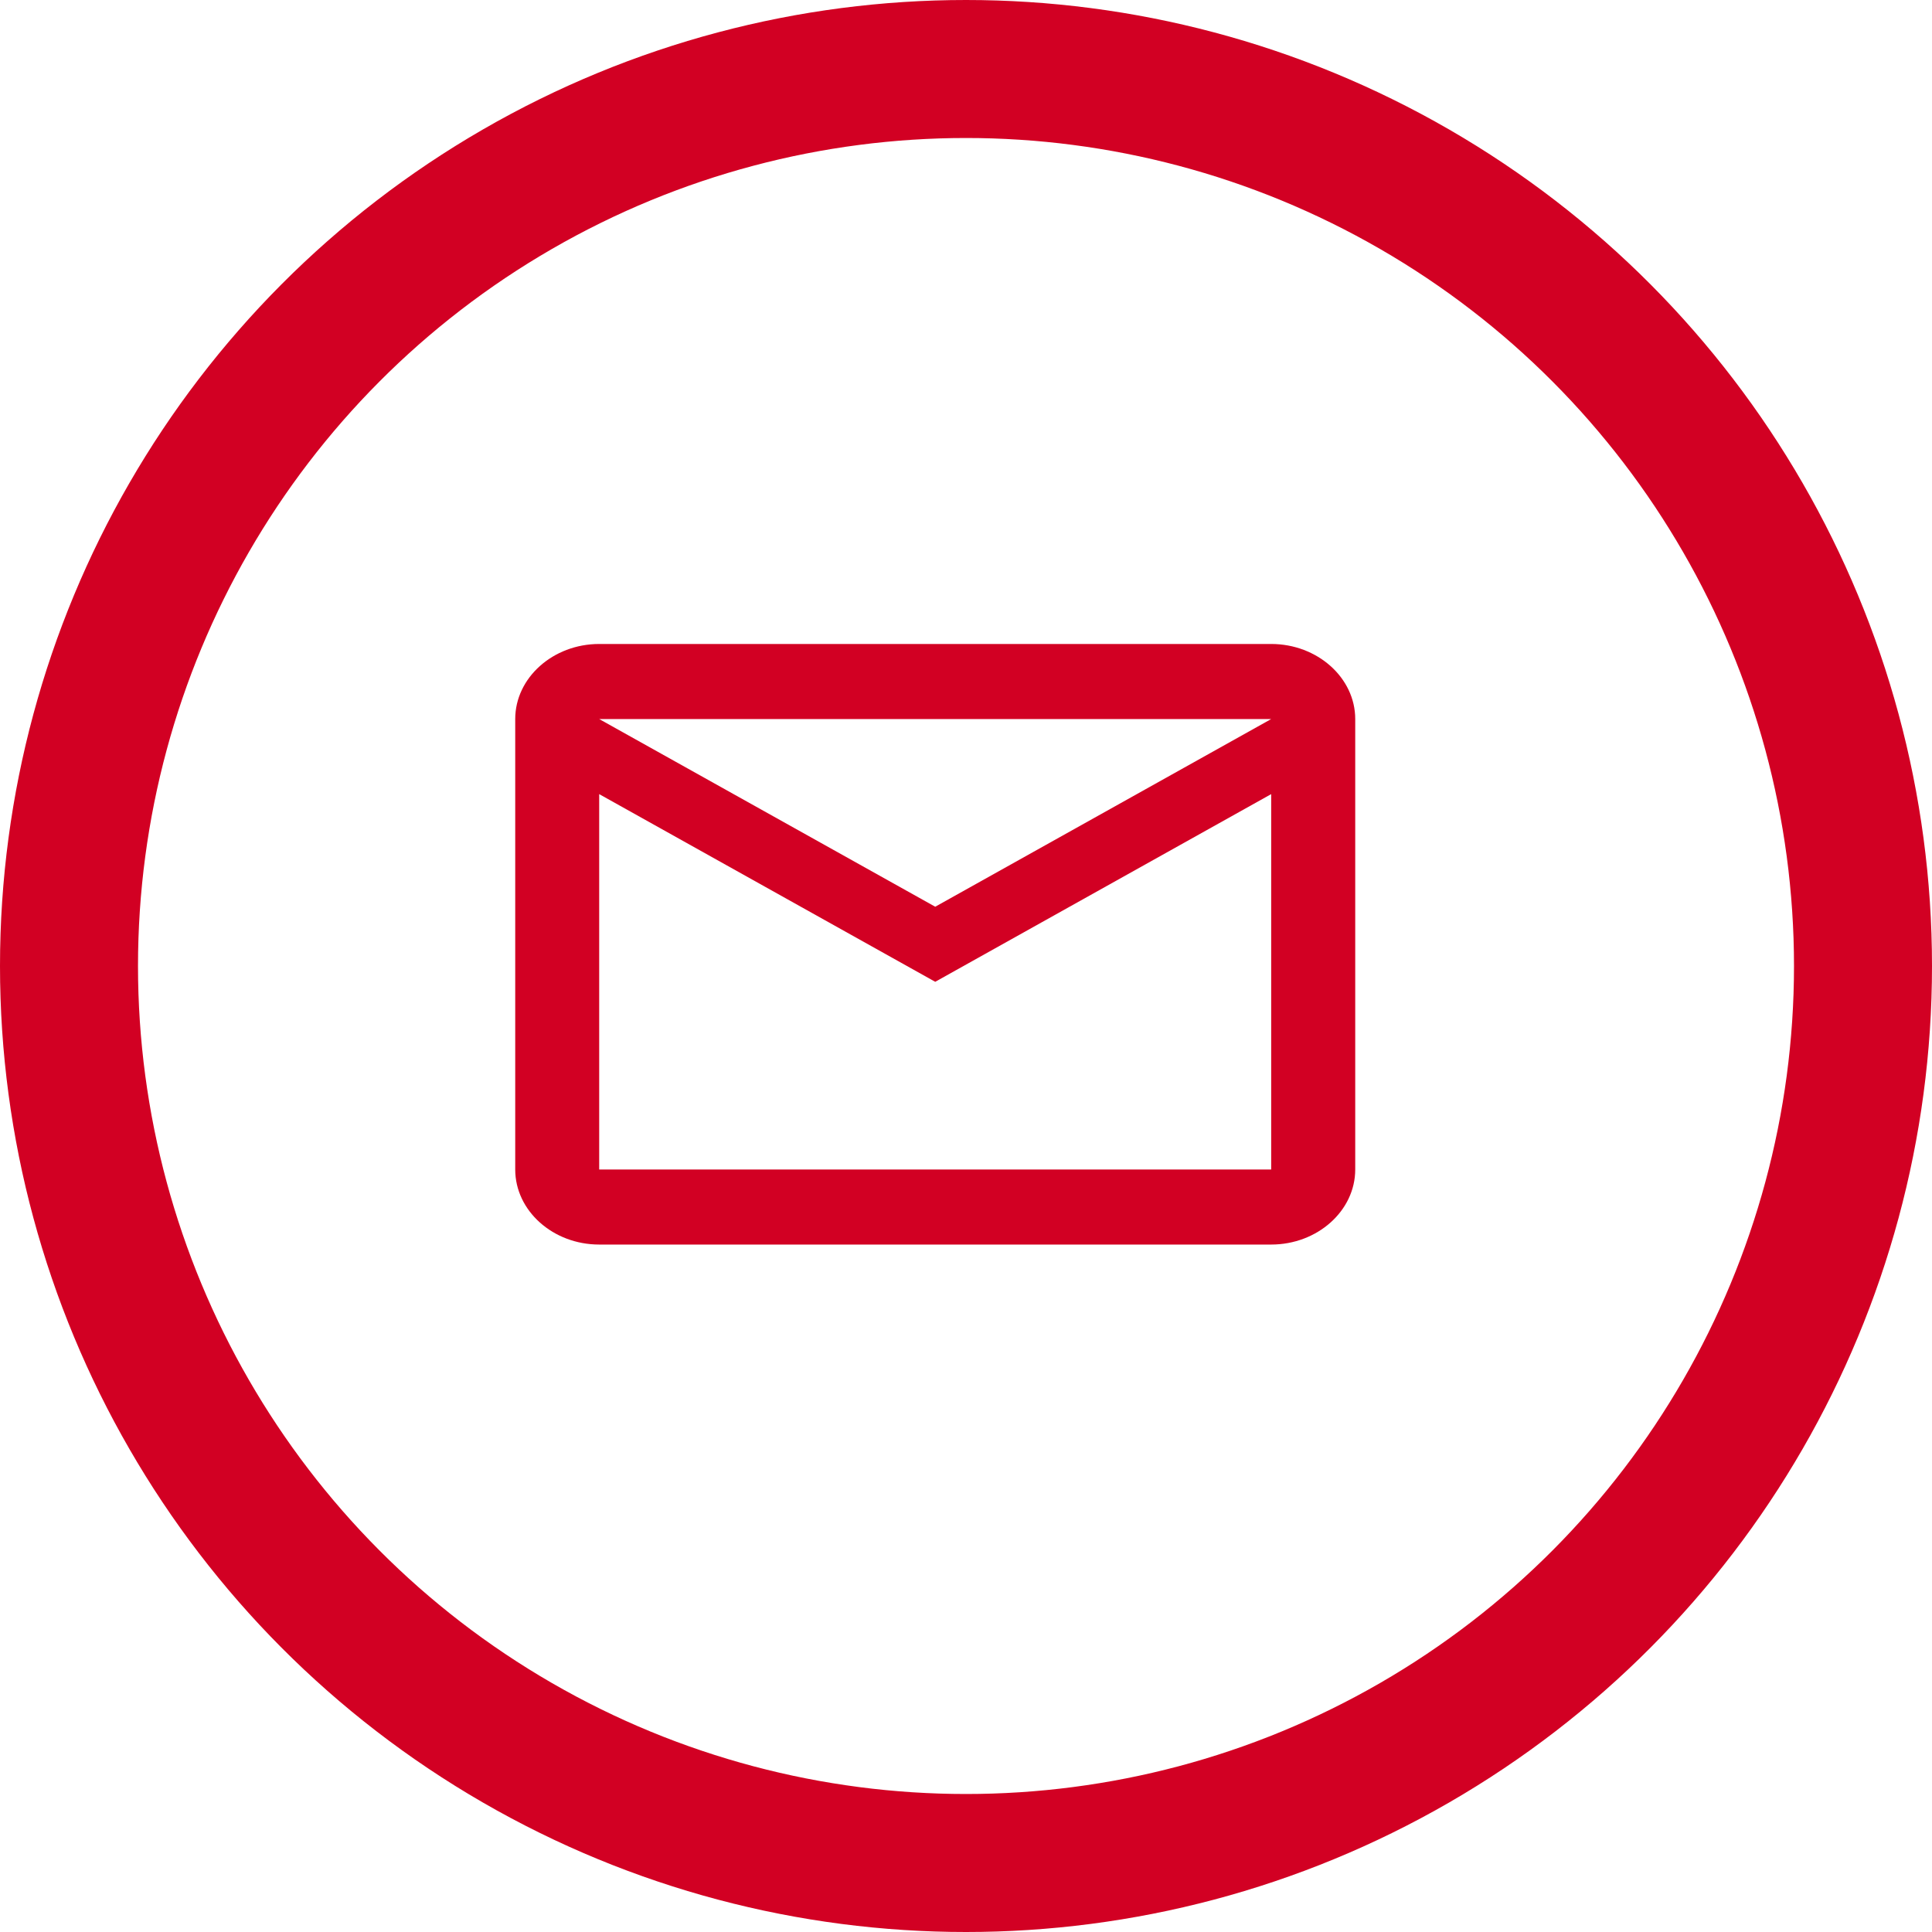
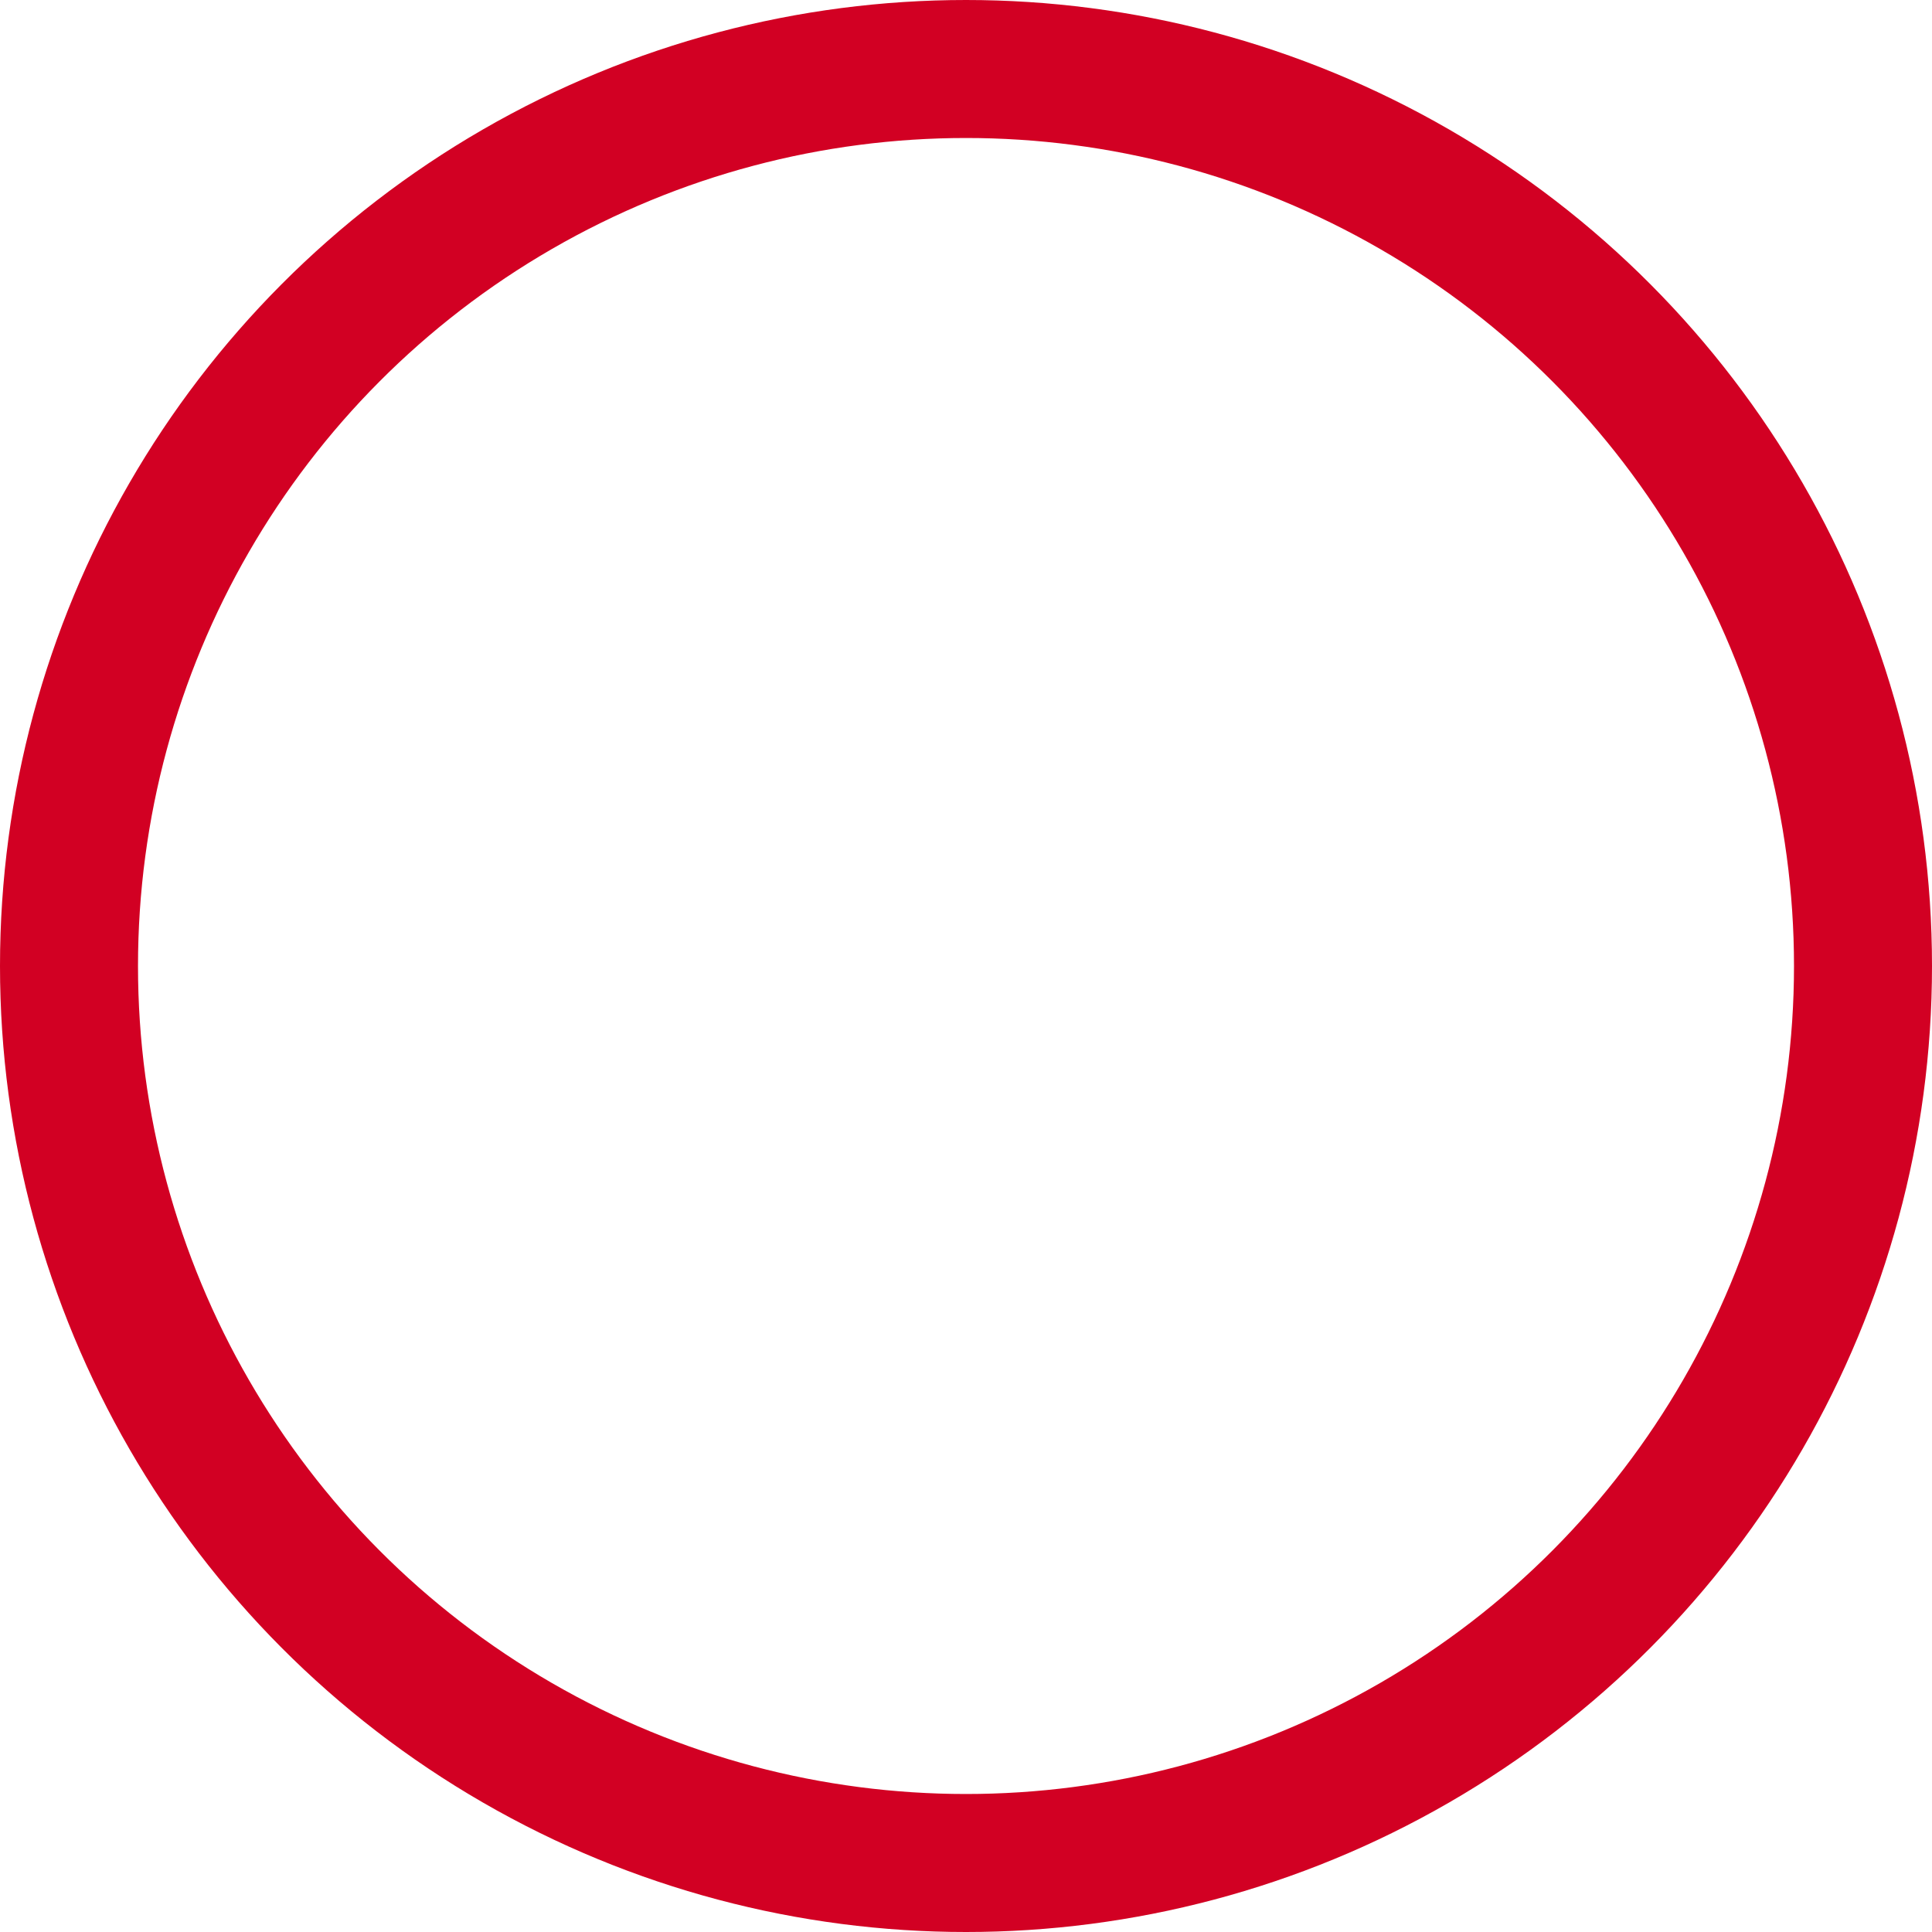
<svg xmlns="http://www.w3.org/2000/svg" width="28" height="28" viewBox="0 0 28 28" fill="none">
  <circle cx="14" cy="14" r="13" stroke="#D20023" stroke-width="2" />
-   <path d="M19.641 10.421C19.641 9.823 19.093 9.333 18.423 9.333H8.684C8.015 9.333 7.467 9.823 7.467 10.421V16.949C7.467 17.548 8.015 18.037 8.684 18.037H18.423C19.093 18.037 19.641 17.548 19.641 16.949V10.421ZM18.423 10.421L13.554 13.141L8.684 10.421H18.423ZM18.423 16.949H8.684V11.509L13.554 14.229L18.423 11.509V16.949Z" fill="#D20023" />
</svg>